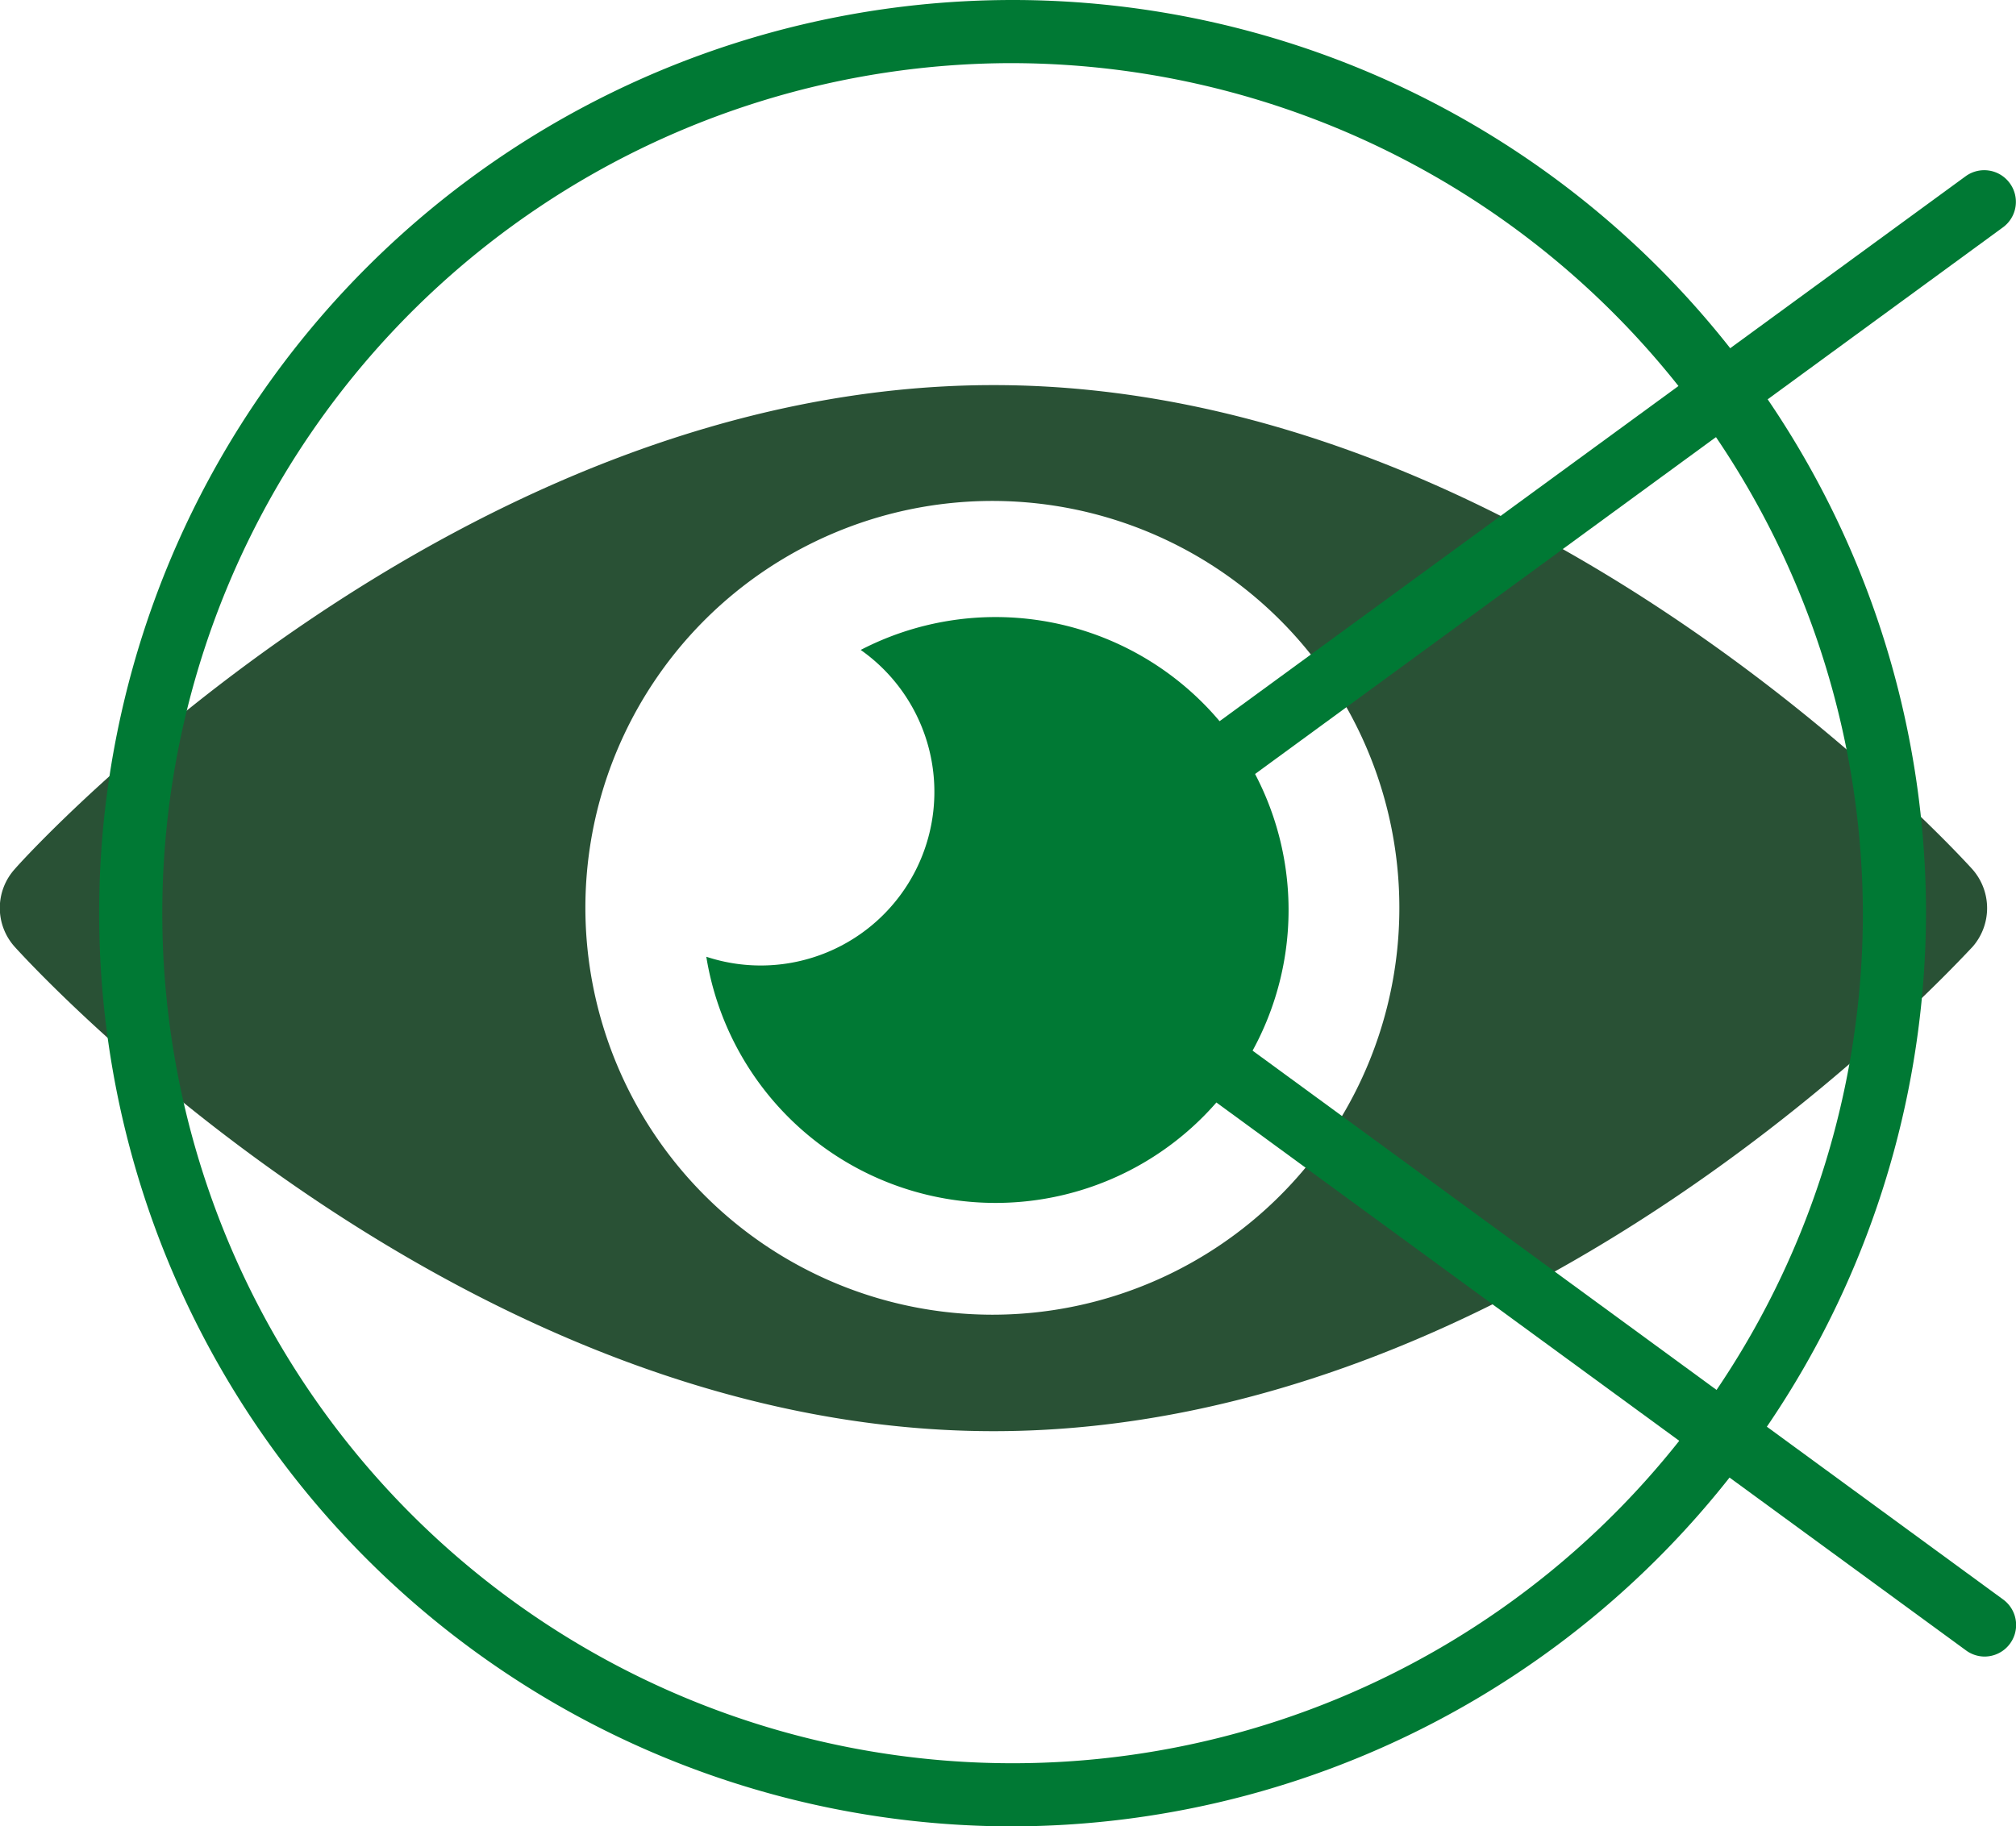
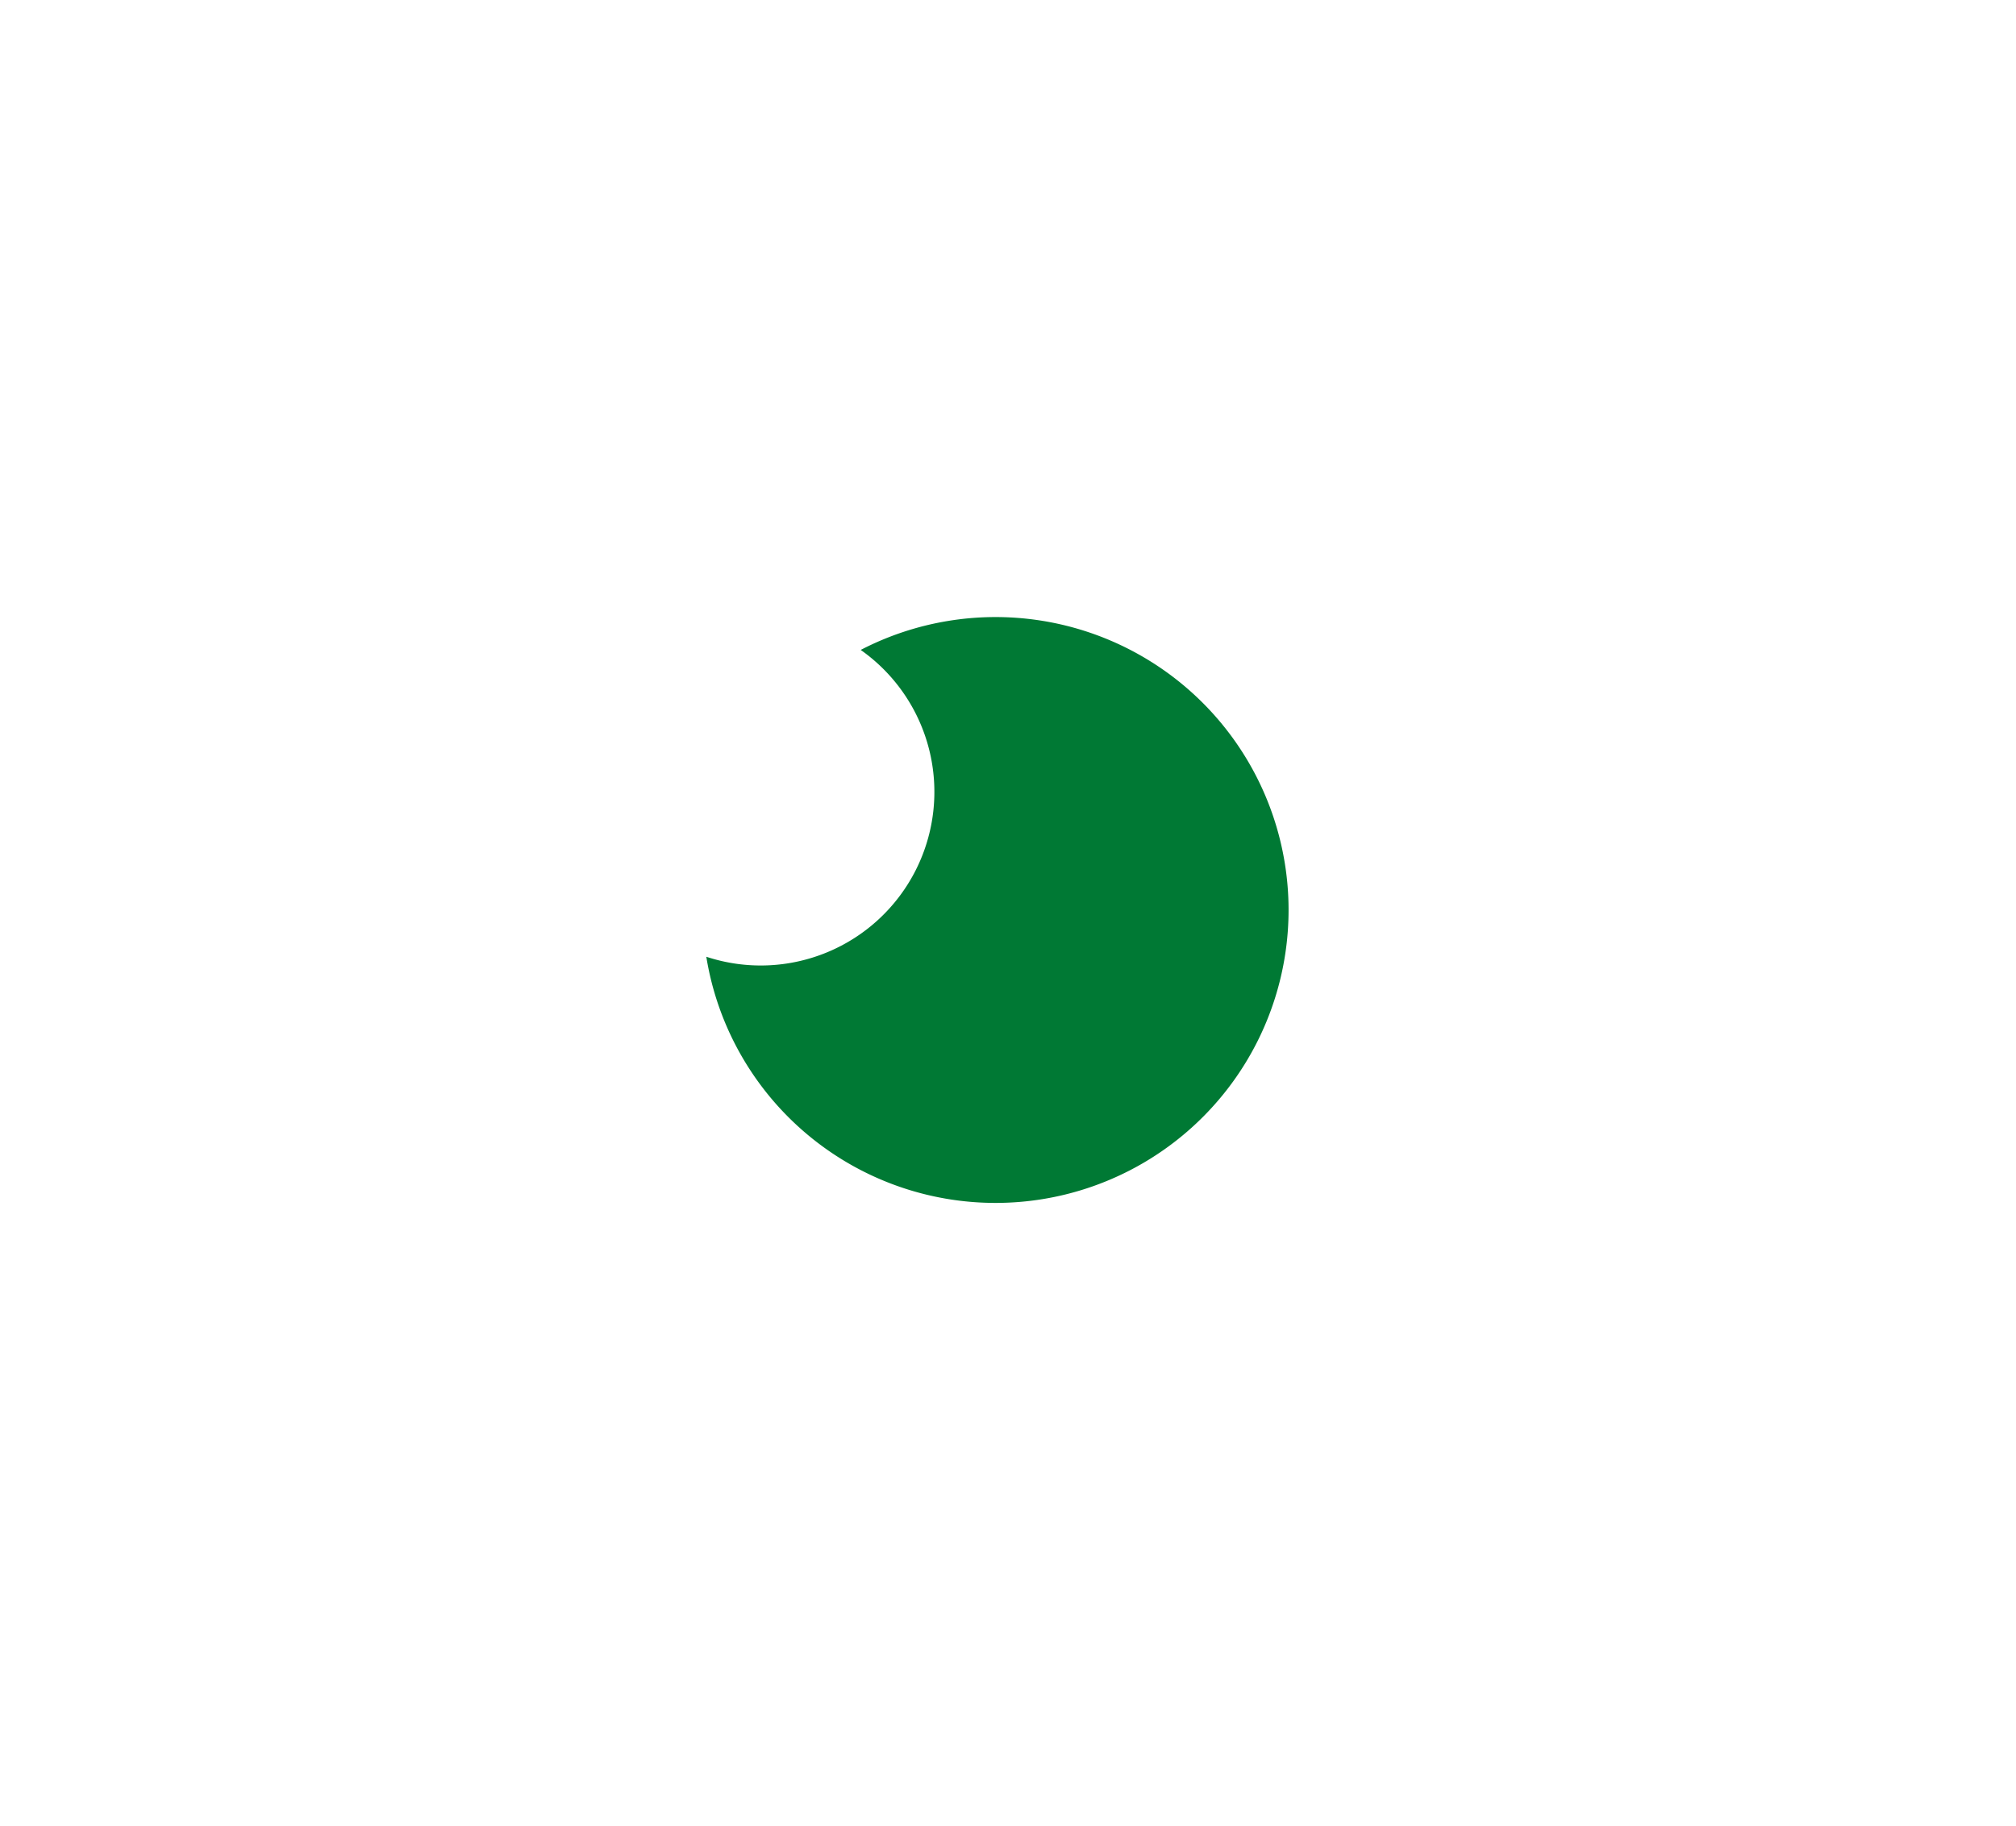
<svg xmlns="http://www.w3.org/2000/svg" viewBox="0 0 63.85 57.86">
  <defs>
    <style>.cls-1{fill:#295135;}.cls-2{fill:#007934;}</style>
  </defs>
  <title>Diagnositc_treatment_icon</title>
  <g id="Layer_2" data-name="Layer 2">
    <g id="Home_Page" data-name="Home Page">
-       <path class="cls-1" d="M.47,30c.56.62,14.05,15.34,31,15.34s30.4-14.72,31-15.34a1.86,1.86,0,0,0,0-2.46c-.56-.62-14.06-15.34-31-15.34S1,26.91.47,27.53A1.84,1.84,0,0,0,.47,30Zm18.07-1.23A12.89,12.89,0,1,1,31.42,41.65,12.9,12.9,0,0,1,18.54,28.76Z" />
      <path class="cls-2" d="M22.37,30.31a9.28,9.28,0,1,0,4.89-9.72,5.5,5.5,0,0,1-4.89,9.72Z" />
-       <path class="cls-2" d="M32,57.86A28.93,28.93,0,1,1,61,28.93,29,29,0,0,1,32,57.86ZM32,2A26.93,26.93,0,1,0,59,28.93,27,27,0,0,0,32,2Z" />
-       <path class="cls-2" d="M62.85,52.48a1,1,0,0,1-.59-.2L31.43,29.74a1,1,0,0,1-.22-1.4,1,1,0,0,1,1.4-.22L63.44,50.67a1,1,0,0,1-.59,1.81Z" />
-       <path class="cls-2" d="M32,29.93a1,1,0,0,1-.81-.41,1,1,0,0,1,.22-1.4L62.26,5.58a1,1,0,0,1,1.39.22,1,1,0,0,1-.21,1.4L32.61,29.74A1,1,0,0,1,32,29.93Z" />
    </g>
  </g>
</svg>